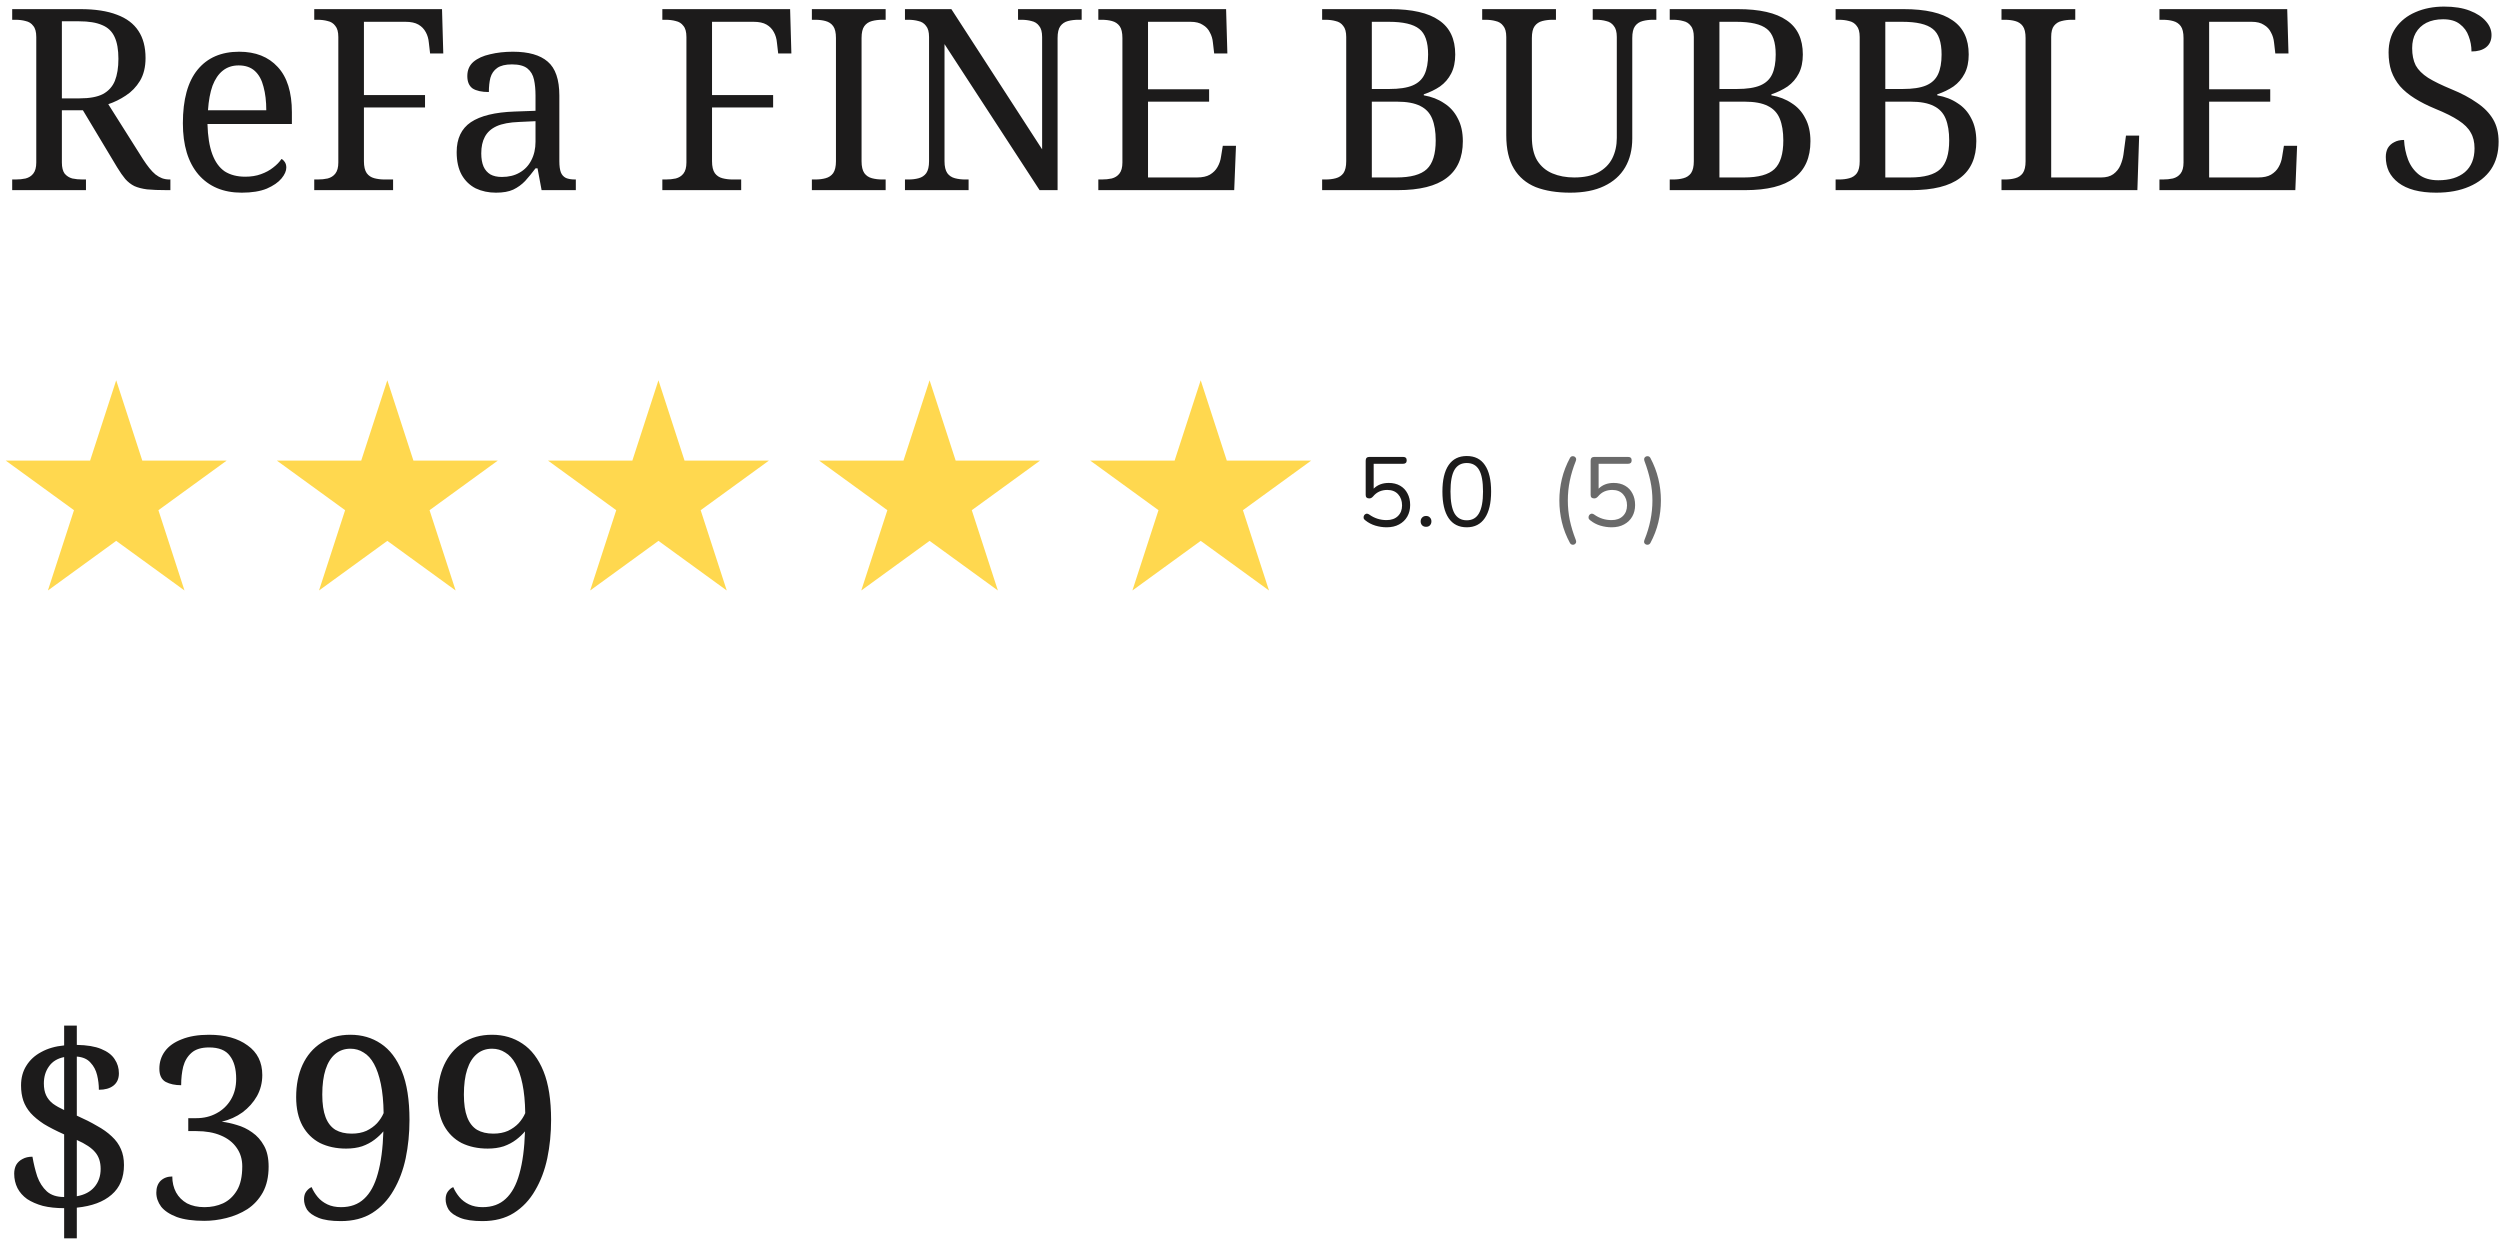
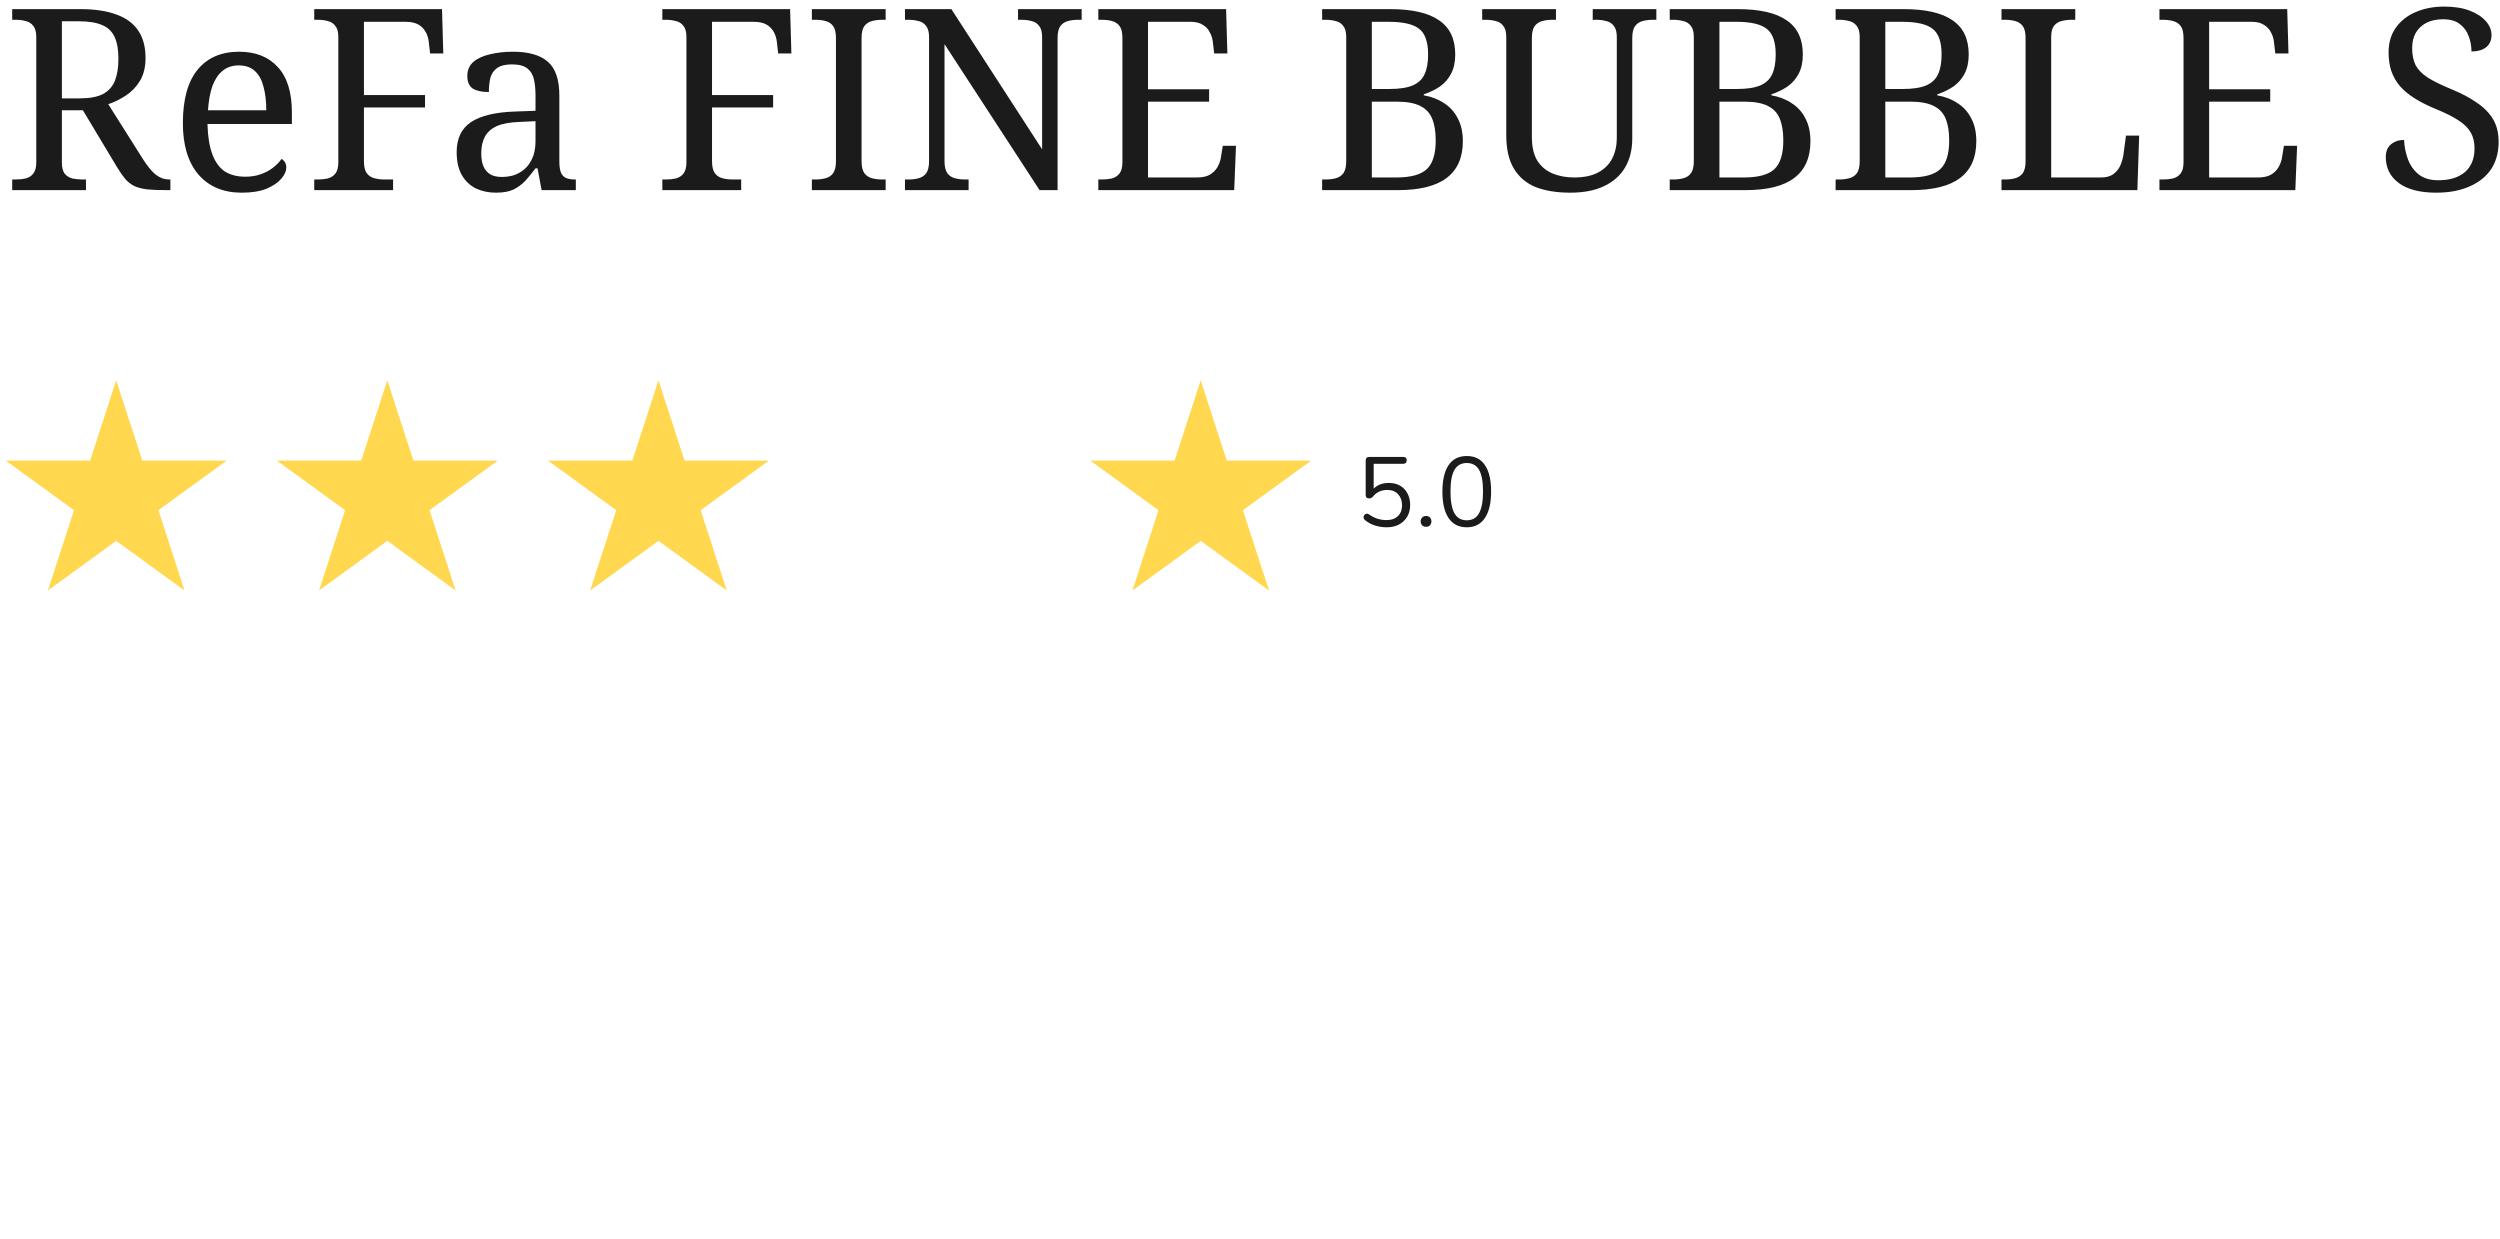
<svg xmlns="http://www.w3.org/2000/svg" width="355" height="176" viewBox="0 0 355 176" fill="none">
  <path d="M1.731 27V25.488H2.199C2.727 25.488 3.207 25.44 3.639 25.344C4.095 25.224 4.455 24.996 4.719 24.66C5.007 24.3 5.151 23.772 5.151 23.076V5.256C5.151 4.536 5.007 4.008 4.719 3.672C4.455 3.312 4.095 3.084 3.639 2.988C3.207 2.868 2.727 2.808 2.199 2.808H1.731V1.296H11.415C13.503 1.296 15.231 1.56 16.599 2.088C17.967 2.592 18.987 3.36 19.659 4.392C20.331 5.4 20.667 6.684 20.667 8.244C20.667 9.516 20.403 10.596 19.875 11.484C19.347 12.348 18.675 13.044 17.859 13.572C17.067 14.1 16.239 14.508 15.375 14.796L20.307 22.608C20.619 23.088 20.919 23.508 21.207 23.868C21.495 24.228 21.783 24.528 22.071 24.768C22.383 25.008 22.695 25.188 23.007 25.308C23.343 25.428 23.703 25.488 24.087 25.488H24.195V27H23.691C22.563 27 21.627 26.964 20.883 26.892C20.163 26.796 19.563 26.64 19.083 26.424C18.603 26.184 18.171 25.848 17.787 25.416C17.427 24.984 17.043 24.432 16.635 23.76L11.775 15.66H8.787V23.076C8.787 23.772 8.919 24.3 9.183 24.66C9.471 24.996 9.831 25.224 10.263 25.344C10.719 25.44 11.211 25.488 11.739 25.488H12.207V27H1.731ZM11.307 13.968C12.723 13.968 13.827 13.764 14.619 13.356C15.411 12.924 15.975 12.3 16.311 11.484C16.647 10.644 16.815 9.6 16.815 8.352C16.815 7.056 16.635 6.024 16.275 5.256C15.915 4.464 15.327 3.9 14.511 3.564C13.695 3.204 12.603 3.024 11.235 3.024H8.787V13.968H11.307ZM34.32 27.36C31.704 27.36 29.652 26.496 28.164 24.768C26.7 23.04 25.968 20.616 25.968 17.496C25.968 14.136 26.664 11.604 28.056 9.9C29.448 8.196 31.416 7.344 33.96 7.344C36.288 7.344 38.112 8.064 39.432 9.504C40.776 10.944 41.448 13.092 41.448 15.948V17.604H29.46C29.508 19.356 29.736 20.784 30.144 21.888C30.552 22.992 31.14 23.808 31.908 24.336C32.7 24.84 33.672 25.092 34.824 25.092C35.664 25.092 36.408 24.972 37.056 24.732C37.728 24.492 38.304 24.18 38.784 23.796C39.288 23.412 39.684 23.004 39.972 22.572C40.14 22.644 40.296 22.788 40.44 23.004C40.584 23.22 40.656 23.484 40.656 23.796C40.656 24.276 40.428 24.792 39.972 25.344C39.516 25.896 38.82 26.376 37.884 26.784C36.948 27.168 35.76 27.36 34.32 27.36ZM37.812 15.66C37.812 14.388 37.68 13.272 37.416 12.312C37.176 11.352 36.768 10.608 36.192 10.08C35.616 9.552 34.848 9.288 33.888 9.288C33 9.288 32.244 9.54 31.62 10.044C31.02 10.524 30.54 11.232 30.18 12.168C29.844 13.104 29.628 14.268 29.532 15.66H37.812ZM44.622 27V25.488H45.09C45.618 25.488 46.098 25.44 46.53 25.344C46.986 25.224 47.346 24.996 47.61 24.66C47.898 24.3 48.042 23.772 48.042 23.076V5.256C48.042 4.536 47.898 4.008 47.61 3.672C47.346 3.312 46.986 3.084 46.53 2.988C46.098 2.868 45.618 2.808 45.09 2.808H44.622V1.296H62.766L62.946 7.596H61.074L60.894 6.048C60.846 5.496 60.702 5.004 60.462 4.572C60.222 4.116 59.874 3.756 59.418 3.492C58.962 3.228 58.35 3.096 57.582 3.096H51.678V13.5H60.354V15.264H51.678V22.896C51.678 23.64 51.81 24.204 52.074 24.588C52.338 24.948 52.698 25.188 53.154 25.308C53.61 25.428 54.102 25.488 54.63 25.488H55.818V27H44.622ZM70.427 27.36C69.371 27.36 68.411 27.156 67.547 26.748C66.707 26.316 66.047 25.68 65.567 24.84C65.087 23.976 64.847 22.896 64.847 21.6C64.847 19.68 65.519 18.264 66.863 17.352C68.231 16.44 70.295 15.936 73.055 15.84L76.043 15.732V13.572C76.043 12.708 75.971 11.952 75.827 11.304C75.683 10.632 75.371 10.104 74.891 9.72C74.411 9.336 73.679 9.144 72.695 9.144C71.783 9.144 71.087 9.312 70.607 9.648C70.127 9.984 69.803 10.452 69.635 11.052C69.491 11.628 69.419 12.3 69.419 13.068C68.411 13.068 67.643 12.9 67.115 12.564C66.611 12.204 66.359 11.616 66.359 10.8C66.359 9.96 66.647 9.288 67.223 8.784C67.823 8.28 68.615 7.92 69.599 7.704C70.583 7.464 71.663 7.344 72.839 7.344C75.047 7.344 76.691 7.812 77.771 8.748C78.875 9.684 79.427 11.292 79.427 13.572V22.896C79.427 23.568 79.499 24.096 79.643 24.48C79.787 24.84 80.027 25.104 80.363 25.272C80.699 25.416 81.131 25.488 81.659 25.488H81.767V27H76.907L76.331 23.904H76.043C75.539 24.576 75.047 25.176 74.567 25.704C74.087 26.208 73.523 26.616 72.875 26.928C72.251 27.216 71.435 27.36 70.427 27.36ZM71.255 25.128C72.239 25.128 73.079 24.924 73.775 24.516C74.495 24.108 75.047 23.532 75.431 22.788C75.839 22.02 76.043 21.132 76.043 20.124V17.208L73.739 17.316C72.371 17.364 71.291 17.568 70.499 17.928C69.731 18.288 69.179 18.792 68.843 19.44C68.507 20.064 68.339 20.844 68.339 21.78C68.339 22.524 68.447 23.148 68.663 23.652C68.879 24.132 69.203 24.504 69.635 24.768C70.067 25.008 70.607 25.128 71.255 25.128ZM94.052 27V25.488H94.52C95.048 25.488 95.528 25.44 95.96 25.344C96.416 25.224 96.776 24.996 97.04 24.66C97.328 24.3 97.472 23.772 97.472 23.076V5.256C97.472 4.536 97.328 4.008 97.04 3.672C96.776 3.312 96.416 3.084 95.96 2.988C95.528 2.868 95.048 2.808 94.52 2.808H94.052V1.296H112.196L112.376 7.596H110.504L110.324 6.048C110.276 5.496 110.132 5.004 109.892 4.572C109.652 4.116 109.304 3.756 108.848 3.492C108.392 3.228 107.78 3.096 107.012 3.096H101.108V13.5H109.784V15.264H101.108V22.896C101.108 23.64 101.24 24.204 101.504 24.588C101.768 24.948 102.128 25.188 102.584 25.308C103.04 25.428 103.532 25.488 104.06 25.488H105.248V27H94.052ZM115.286 27V25.488H115.754C116.306 25.488 116.798 25.428 117.23 25.308C117.686 25.188 118.046 24.948 118.31 24.588C118.574 24.204 118.706 23.64 118.706 22.896V5.4C118.706 4.632 118.574 4.068 118.31 3.708C118.046 3.348 117.686 3.108 117.23 2.988C116.798 2.868 116.306 2.808 115.754 2.808H115.286V1.296H125.762V2.808H125.294C124.766 2.808 124.274 2.868 123.818 2.988C123.362 3.108 123.002 3.348 122.738 3.708C122.474 4.068 122.342 4.632 122.342 5.4V22.896C122.342 23.64 122.474 24.204 122.738 24.588C123.002 24.948 123.362 25.188 123.818 25.308C124.274 25.428 124.766 25.488 125.294 25.488H125.762V27H115.286ZM128.505 27V25.488H128.973C129.525 25.488 130.017 25.428 130.449 25.308C130.905 25.188 131.265 24.948 131.529 24.588C131.793 24.204 131.925 23.64 131.925 22.896V5.256C131.925 4.536 131.781 4.008 131.493 3.672C131.229 3.312 130.869 3.084 130.413 2.988C129.981 2.868 129.501 2.808 128.973 2.808H128.505V1.296H135.093L147.981 21.204V5.256C147.981 4.536 147.837 4.008 147.549 3.672C147.285 3.312 146.925 3.084 146.469 2.988C146.037 2.868 145.557 2.808 145.029 2.808H144.561V1.296H153.597V2.808H153.129C152.601 2.808 152.109 2.868 151.653 2.988C151.197 3.108 150.837 3.348 150.573 3.708C150.309 4.068 150.177 4.632 150.177 5.4V27H147.621L134.121 6.264V22.896C134.121 23.64 134.253 24.204 134.517 24.588C134.781 24.948 135.141 25.188 135.597 25.308C136.053 25.428 136.545 25.488 137.073 25.488H137.541V27H128.505ZM155.962 27V25.488H156.43C156.958 25.488 157.438 25.44 157.87 25.344C158.326 25.224 158.686 24.996 158.95 24.66C159.238 24.3 159.382 23.772 159.382 23.076V5.4C159.382 4.632 159.25 4.068 158.986 3.708C158.722 3.348 158.362 3.108 157.906 2.988C157.474 2.868 156.982 2.808 156.43 2.808H155.962V1.296H174.106L174.286 7.596H172.414L172.234 6.048C172.186 5.52 172.042 5.04 171.802 4.608C171.586 4.152 171.25 3.792 170.794 3.528C170.362 3.24 169.786 3.096 169.066 3.096H163.018V12.672H171.694V14.436H163.018V25.2H169.966C170.734 25.2 171.346 25.068 171.802 24.804C172.282 24.516 172.642 24.156 172.882 23.724C173.146 23.268 173.314 22.776 173.386 22.248L173.638 20.7H175.51L175.258 27H155.962ZM187.743 27V25.488H188.211C188.763 25.488 189.255 25.428 189.687 25.308C190.143 25.188 190.503 24.948 190.767 24.588C191.031 24.204 191.163 23.64 191.163 22.896V5.256C191.163 4.536 191.019 4.008 190.731 3.672C190.467 3.312 190.107 3.084 189.651 2.988C189.219 2.868 188.739 2.808 188.211 2.808H187.743V1.296H197.391C200.511 1.296 202.827 1.824 204.339 2.88C205.875 3.912 206.643 5.532 206.643 7.74C206.643 8.796 206.451 9.696 206.067 10.44C205.683 11.184 205.155 11.796 204.483 12.276C203.811 12.732 203.043 13.104 202.179 13.392V13.536C203.283 13.728 204.243 14.1 205.059 14.652C205.899 15.18 206.547 15.9 207.003 16.812C207.483 17.7 207.723 18.78 207.723 20.052C207.723 22.38 206.955 24.12 205.419 25.272C203.907 26.424 201.591 27 198.471 27H187.743ZM198.291 25.2C200.331 25.2 201.771 24.804 202.611 24.012C203.451 23.22 203.871 21.864 203.871 19.944C203.871 18.696 203.703 17.664 203.367 16.848C203.031 16.032 202.467 15.432 201.675 15.048C200.883 14.64 199.779 14.436 198.363 14.436H194.799V25.2H198.291ZM197.283 12.636C198.699 12.636 199.803 12.468 200.595 12.132C201.387 11.796 201.951 11.268 202.287 10.548C202.623 9.828 202.791 8.892 202.791 7.74C202.791 5.964 202.371 4.752 201.531 4.104C200.691 3.432 199.251 3.096 197.211 3.096H194.799V12.636H197.283ZM222.962 27.36C221.066 27.36 219.434 27.096 218.066 26.568C216.722 26.016 215.69 25.14 214.97 23.94C214.25 22.74 213.89 21.168 213.89 19.224V5.256C213.89 4.536 213.746 4.008 213.458 3.672C213.194 3.312 212.834 3.084 212.378 2.988C211.946 2.868 211.466 2.808 210.938 2.808H210.47V1.296H220.946V2.808H220.478C219.95 2.808 219.458 2.868 219.002 2.988C218.546 3.108 218.186 3.348 217.922 3.708C217.658 4.068 217.526 4.632 217.526 5.4V19.44C217.526 20.832 217.778 21.948 218.282 22.788C218.81 23.628 219.53 24.24 220.442 24.624C221.354 25.008 222.386 25.2 223.538 25.2C224.93 25.2 226.07 24.96 226.958 24.48C227.846 24 228.506 23.34 228.938 22.5C229.37 21.636 229.586 20.664 229.586 19.584V5.256C229.586 4.536 229.442 4.008 229.154 3.672C228.89 3.312 228.53 3.084 228.074 2.988C227.642 2.868 227.162 2.808 226.634 2.808H226.166V1.296H235.202V2.808H234.734C234.206 2.808 233.714 2.868 233.258 2.988C232.802 3.108 232.442 3.348 232.178 3.708C231.914 4.068 231.782 4.632 231.782 5.4V19.656C231.782 21.24 231.446 22.608 230.774 23.76C230.102 24.912 229.106 25.8 227.786 26.424C226.49 27.048 224.882 27.36 222.962 27.36ZM237.102 27V25.488H237.57C238.122 25.488 238.614 25.428 239.046 25.308C239.502 25.188 239.862 24.948 240.126 24.588C240.39 24.204 240.522 23.64 240.522 22.896V5.256C240.522 4.536 240.378 4.008 240.09 3.672C239.826 3.312 239.466 3.084 239.01 2.988C238.578 2.868 238.098 2.808 237.57 2.808H237.102V1.296H246.75C249.87 1.296 252.186 1.824 253.698 2.88C255.234 3.912 256.002 5.532 256.002 7.74C256.002 8.796 255.81 9.696 255.426 10.44C255.042 11.184 254.514 11.796 253.842 12.276C253.17 12.732 252.402 13.104 251.538 13.392V13.536C252.642 13.728 253.602 14.1 254.418 14.652C255.258 15.18 255.906 15.9 256.362 16.812C256.842 17.7 257.082 18.78 257.082 20.052C257.082 22.38 256.314 24.12 254.778 25.272C253.266 26.424 250.95 27 247.83 27H237.102ZM247.65 25.2C249.69 25.2 251.13 24.804 251.97 24.012C252.81 23.22 253.23 21.864 253.23 19.944C253.23 18.696 253.062 17.664 252.726 16.848C252.39 16.032 251.826 15.432 251.034 15.048C250.242 14.64 249.138 14.436 247.722 14.436H244.158V25.2H247.65ZM246.642 12.636C248.058 12.636 249.162 12.468 249.954 12.132C250.746 11.796 251.31 11.268 251.646 10.548C251.982 9.828 252.15 8.892 252.15 7.74C252.15 5.964 251.73 4.752 250.89 4.104C250.05 3.432 248.61 3.096 246.57 3.096H244.158V12.636H246.642ZM260.657 27V25.488H261.125C261.677 25.488 262.169 25.428 262.601 25.308C263.057 25.188 263.417 24.948 263.681 24.588C263.945 24.204 264.077 23.64 264.077 22.896V5.256C264.077 4.536 263.933 4.008 263.645 3.672C263.381 3.312 263.021 3.084 262.565 2.988C262.133 2.868 261.653 2.808 261.125 2.808H260.657V1.296H270.305C273.425 1.296 275.741 1.824 277.253 2.88C278.789 3.912 279.557 5.532 279.557 7.74C279.557 8.796 279.365 9.696 278.981 10.44C278.597 11.184 278.069 11.796 277.397 12.276C276.725 12.732 275.957 13.104 275.093 13.392V13.536C276.197 13.728 277.157 14.1 277.973 14.652C278.813 15.18 279.461 15.9 279.917 16.812C280.397 17.7 280.637 18.78 280.637 20.052C280.637 22.38 279.869 24.12 278.333 25.272C276.821 26.424 274.505 27 271.385 27H260.657ZM271.205 25.2C273.245 25.2 274.685 24.804 275.525 24.012C276.365 23.22 276.785 21.864 276.785 19.944C276.785 18.696 276.617 17.664 276.281 16.848C275.945 16.032 275.381 15.432 274.589 15.048C273.797 14.64 272.693 14.436 271.277 14.436H267.713V25.2H271.205ZM270.197 12.636C271.613 12.636 272.717 12.468 273.509 12.132C274.301 11.796 274.865 11.268 275.201 10.548C275.537 9.828 275.705 8.892 275.705 7.74C275.705 5.964 275.285 4.752 274.445 4.104C273.605 3.432 272.165 3.096 270.125 3.096H267.713V12.636H270.197ZM284.212 27V25.488H284.68C285.232 25.488 285.724 25.428 286.156 25.308C286.612 25.188 286.972 24.948 287.236 24.588C287.5 24.204 287.632 23.64 287.632 22.896V5.4C287.632 4.632 287.5 4.068 287.236 3.708C286.972 3.348 286.612 3.108 286.156 2.988C285.724 2.868 285.232 2.808 284.68 2.808H284.212V1.296H294.688V2.808H294.22C293.692 2.808 293.2 2.868 292.744 2.988C292.312 3.084 291.952 3.312 291.664 3.672C291.4 4.008 291.268 4.536 291.268 5.256V25.2H298.36C299.08 25.2 299.656 25.044 300.088 24.732C300.544 24.396 300.88 23.976 301.096 23.472C301.312 22.968 301.456 22.464 301.528 21.96L301.888 19.26H303.76L303.508 27H284.212ZM306.641 27V25.488H307.109C307.637 25.488 308.117 25.44 308.549 25.344C309.005 25.224 309.365 24.996 309.629 24.66C309.917 24.3 310.061 23.772 310.061 23.076V5.4C310.061 4.632 309.929 4.068 309.665 3.708C309.401 3.348 309.041 3.108 308.585 2.988C308.153 2.868 307.661 2.808 307.109 2.808H306.641V1.296H324.785L324.965 7.596H323.093L322.913 6.048C322.865 5.52 322.721 5.04 322.481 4.608C322.265 4.152 321.929 3.792 321.473 3.528C321.041 3.24 320.465 3.096 319.745 3.096H313.697V12.672H322.373V14.436H313.697V25.2H320.645C321.413 25.2 322.025 25.068 322.481 24.804C322.961 24.516 323.321 24.156 323.561 23.724C323.825 23.268 323.993 22.776 324.065 22.248L324.317 20.7H326.189L325.937 27H306.641ZM345.947 27.36C344.771 27.36 343.727 27.24 342.815 27C341.927 26.76 341.183 26.412 340.583 25.956C339.983 25.5 339.527 24.96 339.215 24.336C338.927 23.712 338.783 23.028 338.783 22.284C338.783 21.804 338.879 21.384 339.071 21.024C339.287 20.664 339.587 20.388 339.971 20.196C340.355 19.98 340.823 19.872 341.375 19.872C341.423 20.856 341.615 21.792 341.951 22.68C342.287 23.544 342.803 24.252 343.499 24.804C344.195 25.332 345.107 25.596 346.235 25.596C347.843 25.596 349.103 25.212 350.015 24.444C350.927 23.652 351.383 22.524 351.383 21.06C351.383 20.172 351.203 19.428 350.843 18.828C350.507 18.204 349.931 17.628 349.115 17.1C348.323 16.572 347.219 16.02 345.803 15.444C344.699 14.988 343.727 14.496 342.887 13.968C342.047 13.44 341.351 12.864 340.799 12.24C340.271 11.616 339.863 10.908 339.575 10.116C339.311 9.324 339.179 8.436 339.179 7.452C339.179 6.084 339.515 4.92 340.187 3.96C340.883 2.976 341.819 2.232 342.995 1.728C344.195 1.2 345.551 0.936 347.063 0.936C348.503 0.936 349.715 1.128 350.699 1.512C351.707 1.896 352.475 2.4 353.003 3.024C353.531 3.624 353.795 4.272 353.795 4.968C353.795 5.736 353.531 6.324 353.003 6.732C352.499 7.116 351.815 7.308 350.951 7.308C350.951 6.564 350.819 5.844 350.555 5.148C350.315 4.452 349.895 3.876 349.295 3.42C348.719 2.964 347.927 2.736 346.919 2.736C346.007 2.736 345.215 2.904 344.543 3.24C343.895 3.576 343.391 4.056 343.031 4.68C342.695 5.28 342.527 6 342.527 6.84C342.527 7.8 342.695 8.616 343.031 9.288C343.391 9.936 343.979 10.524 344.795 11.052C345.611 11.556 346.715 12.096 348.107 12.672C349.523 13.248 350.723 13.884 351.707 14.58C352.715 15.252 353.483 16.032 354.011 16.92C354.539 17.808 354.803 18.876 354.803 20.124C354.803 21.66 354.443 22.968 353.723 24.048C353.003 25.104 351.971 25.92 350.627 26.496C349.307 27.072 347.747 27.36 345.947 27.36Z" fill="#1C1B1B" />
-   <path d="M9.108 171.56C7.98 171.56 6.972 171.452 6.084 171.236C5.22 170.996 4.476 170.672 3.852 170.264C3.252 169.832 2.796 169.316 2.484 168.716C2.172 168.092 2.016 167.408 2.016 166.664C2.016 166.184 2.112 165.764 2.304 165.404C2.52 165.044 2.82 164.768 3.204 164.576C3.588 164.36 4.056 164.252 4.608 164.252C4.776 165.236 5.004 166.172 5.292 167.06C5.604 167.924 6.06 168.632 6.66 169.184C7.26 169.712 8.076 169.976 9.108 169.976V161.084C7.98 160.58 7.02 160.088 6.228 159.608C5.46 159.104 4.836 158.588 4.356 158.06C3.876 157.508 3.528 156.92 3.312 156.296C3.096 155.648 2.988 154.928 2.988 154.136C2.988 153.056 3.24 152.12 3.744 151.328C4.248 150.512 4.956 149.864 5.868 149.384C6.78 148.88 7.86 148.568 9.108 148.448V145.64H10.908V148.376C12.348 148.4 13.5 148.592 14.364 148.952C15.252 149.312 15.888 149.792 16.272 150.392C16.68 150.992 16.884 151.664 16.884 152.408C16.884 153.176 16.62 153.764 16.092 154.172C15.588 154.556 14.904 154.748 14.04 154.748C14.04 154.052 13.956 153.356 13.788 152.66C13.62 151.964 13.308 151.376 12.852 150.896C12.42 150.392 11.772 150.104 10.908 150.032V158.42C11.988 158.9 12.936 159.38 13.752 159.86C14.592 160.316 15.3 160.82 15.876 161.372C16.452 161.9 16.884 162.5 17.172 163.172C17.46 163.82 17.604 164.576 17.604 165.44C17.604 167.24 17.016 168.644 15.84 169.652C14.688 170.66 13.044 171.272 10.908 171.488V175.844H9.108V171.56ZM10.908 169.868C11.988 169.676 12.816 169.244 13.392 168.572C13.992 167.876 14.292 167.012 14.292 165.98C14.292 165.02 14.04 164.24 13.536 163.64C13.032 163.016 12.156 162.428 10.908 161.876V169.868ZM9.108 150.104C8.148 150.296 7.428 150.74 6.948 151.436C6.468 152.108 6.228 152.912 6.228 153.848C6.228 154.52 6.336 155.084 6.552 155.54C6.768 155.996 7.092 156.392 7.524 156.728C7.956 157.04 8.484 157.34 9.108 157.628V150.104ZM29.001 173.36C27.417 173.36 26.121 173.18 25.113 172.82C24.105 172.436 23.361 171.944 22.881 171.344C22.425 170.72 22.197 170.06 22.197 169.364C22.197 168.644 22.401 168.08 22.809 167.672C23.241 167.264 23.793 167.06 24.465 167.06C24.465 167.9 24.645 168.656 25.005 169.328C25.365 169.976 25.881 170.492 26.553 170.876C27.249 171.236 28.077 171.416 29.037 171.416C29.997 171.416 30.873 171.236 31.665 170.876C32.481 170.492 33.141 169.88 33.645 169.04C34.149 168.2 34.401 167.06 34.401 165.62C34.401 164.612 34.137 163.736 33.609 162.992C33.081 162.224 32.325 161.636 31.341 161.228C30.381 160.82 29.229 160.616 27.885 160.616H26.733V158.78H27.885C28.941 158.78 29.889 158.552 30.729 158.096C31.593 157.64 32.277 156.992 32.781 156.152C33.285 155.312 33.537 154.328 33.537 153.2C33.537 151.784 33.237 150.692 32.637 149.924C32.061 149.132 31.077 148.736 29.685 148.736C28.605 148.736 27.777 148.988 27.201 149.492C26.625 149.996 26.229 150.656 26.013 151.472C25.821 152.264 25.725 153.14 25.725 154.1C24.861 154.1 24.129 153.944 23.529 153.632C22.929 153.296 22.629 152.672 22.629 151.76C22.629 150.824 22.893 149.996 23.421 149.276C23.949 148.556 24.741 147.992 25.797 147.584C26.853 147.152 28.149 146.936 29.685 146.936C31.965 146.936 33.789 147.44 35.157 148.448C36.549 149.432 37.245 150.836 37.245 152.66C37.245 153.74 36.993 154.736 36.489 155.648C35.985 156.536 35.301 157.304 34.437 157.952C33.573 158.576 32.589 159.02 31.485 159.284C32.157 159.356 32.877 159.512 33.645 159.752C34.413 159.968 35.133 160.316 35.805 160.796C36.501 161.276 37.065 161.912 37.497 162.704C37.929 163.472 38.145 164.456 38.145 165.656C38.145 167.096 37.869 168.32 37.317 169.328C36.765 170.312 36.033 171.104 35.121 171.704C34.209 172.28 33.213 172.7 32.133 172.964C31.077 173.228 30.033 173.36 29.001 173.36ZM48.391 173.396C47.047 173.396 45.991 173.24 45.223 172.928C44.455 172.616 43.915 172.232 43.603 171.776C43.315 171.296 43.171 170.804 43.171 170.3C43.171 169.844 43.279 169.472 43.495 169.184C43.735 168.872 43.987 168.668 44.251 168.572C44.467 169.076 44.755 169.544 45.115 169.976C45.475 170.408 45.931 170.756 46.483 171.02C47.035 171.284 47.683 171.416 48.427 171.416C49.771 171.416 50.863 171.02 51.703 170.228C52.567 169.436 53.215 168.248 53.647 166.664C54.103 165.056 54.367 163.052 54.439 160.652C54.103 161.06 53.683 161.456 53.179 161.84C52.675 162.224 52.087 162.536 51.415 162.776C50.743 162.992 49.987 163.1 49.147 163.1C47.755 163.1 46.519 162.836 45.439 162.308C44.383 161.756 43.555 160.94 42.955 159.86C42.355 158.756 42.055 157.4 42.055 155.792C42.055 154.064 42.355 152.54 42.955 151.22C43.579 149.876 44.467 148.832 45.619 148.088C46.771 147.32 48.151 146.936 49.759 146.936C51.391 146.936 52.831 147.356 54.079 148.196C55.351 149.036 56.347 150.344 57.067 152.12C57.787 153.896 58.147 156.2 58.147 159.032C58.147 160.928 57.967 162.74 57.607 164.468C57.247 166.172 56.671 167.696 55.879 169.04C55.111 170.384 54.103 171.452 52.855 172.244C51.631 173.012 50.143 173.396 48.391 173.396ZM49.939 160.976C50.731 160.976 51.427 160.844 52.027 160.58C52.627 160.292 53.131 159.932 53.539 159.5C53.947 159.044 54.259 158.564 54.475 158.06C54.451 156.452 54.319 155.072 54.079 153.92C53.839 152.768 53.515 151.82 53.107 151.076C52.699 150.332 52.207 149.792 51.631 149.456C51.079 149.096 50.455 148.916 49.759 148.916C48.919 148.916 48.199 149.168 47.599 149.672C46.999 150.176 46.543 150.908 46.231 151.868C45.919 152.828 45.763 154.016 45.763 155.432C45.763 156.752 45.919 157.82 46.231 158.636C46.543 159.452 47.011 160.052 47.635 160.436C48.259 160.796 49.027 160.976 49.939 160.976ZM68.5 173.396C67.156 173.396 66.1 173.24 65.332 172.928C64.564 172.616 64.024 172.232 63.712 171.776C63.424 171.296 63.28 170.804 63.28 170.3C63.28 169.844 63.388 169.472 63.604 169.184C63.844 168.872 64.096 168.668 64.36 168.572C64.576 169.076 64.864 169.544 65.224 169.976C65.584 170.408 66.04 170.756 66.592 171.02C67.144 171.284 67.792 171.416 68.536 171.416C69.88 171.416 70.972 171.02 71.812 170.228C72.676 169.436 73.324 168.248 73.756 166.664C74.212 165.056 74.476 163.052 74.548 160.652C74.212 161.06 73.792 161.456 73.288 161.84C72.784 162.224 72.196 162.536 71.524 162.776C70.852 162.992 70.096 163.1 69.256 163.1C67.864 163.1 66.628 162.836 65.548 162.308C64.492 161.756 63.664 160.94 63.064 159.86C62.464 158.756 62.164 157.4 62.164 155.792C62.164 154.064 62.464 152.54 63.064 151.22C63.688 149.876 64.576 148.832 65.728 148.088C66.88 147.32 68.26 146.936 69.868 146.936C71.5 146.936 72.94 147.356 74.188 148.196C75.46 149.036 76.456 150.344 77.176 152.12C77.896 153.896 78.256 156.2 78.256 159.032C78.256 160.928 78.076 162.74 77.716 164.468C77.356 166.172 76.78 167.696 75.988 169.04C75.22 170.384 74.212 171.452 72.964 172.244C71.74 173.012 70.252 173.396 68.5 173.396ZM70.048 160.976C70.84 160.976 71.536 160.844 72.136 160.58C72.736 160.292 73.24 159.932 73.648 159.5C74.056 159.044 74.368 158.564 74.584 158.06C74.56 156.452 74.428 155.072 74.188 153.92C73.948 152.768 73.624 151.82 73.216 151.076C72.808 150.332 72.316 149.792 71.74 149.456C71.188 149.096 70.564 148.916 69.868 148.916C69.028 148.916 68.308 149.168 67.708 149.672C67.108 150.176 66.652 150.908 66.34 151.868C66.028 152.828 65.872 154.016 65.872 155.432C65.872 156.752 66.028 157.82 66.34 158.636C66.652 159.452 67.12 160.052 67.744 160.436C68.368 160.796 69.136 160.976 70.048 160.976Z" fill="#1C1B1B" />
  <path d="M196.91 74.876C196.369 74.876 195.832 74.797 195.3 74.638C194.777 74.479 194.306 74.232 193.886 73.896C193.746 73.803 193.662 73.691 193.634 73.56C193.615 73.42 193.639 73.294 193.704 73.182C193.769 73.07 193.863 72.995 193.984 72.958C194.115 72.921 194.259 72.953 194.418 73.056C195.155 73.588 195.981 73.854 196.896 73.854C197.577 73.854 198.114 73.663 198.506 73.28C198.898 72.897 199.094 72.393 199.094 71.768C199.094 71.124 198.907 70.597 198.534 70.186C198.161 69.775 197.647 69.57 196.994 69.57C196.593 69.57 196.219 69.645 195.874 69.794C195.538 69.943 195.235 70.181 194.964 70.508C194.899 70.583 194.819 70.648 194.726 70.704C194.642 70.751 194.544 70.774 194.432 70.774C194.096 70.774 193.928 70.611 193.928 70.284V65.412C193.928 65.057 194.105 64.88 194.46 64.88H199.22C199.575 64.88 199.752 65.043 199.752 65.37C199.752 65.697 199.575 65.86 199.22 65.86H195.062V69.388C195.603 68.847 196.317 68.576 197.204 68.576C197.82 68.576 198.357 68.707 198.814 68.968C199.271 69.229 199.621 69.598 199.864 70.074C200.116 70.541 200.242 71.087 200.242 71.712C200.242 72.328 200.107 72.874 199.836 73.35C199.565 73.826 199.178 74.199 198.674 74.47C198.179 74.741 197.591 74.876 196.91 74.876ZM202.505 74.806C202.271 74.806 202.085 74.736 201.945 74.596C201.805 74.447 201.735 74.26 201.735 74.036C201.735 73.812 201.805 73.63 201.945 73.49C202.085 73.341 202.271 73.266 202.505 73.266C202.738 73.266 202.92 73.341 203.051 73.49C203.191 73.63 203.261 73.812 203.261 74.036C203.261 74.26 203.191 74.447 203.051 74.596C202.92 74.736 202.738 74.806 202.505 74.806ZM208.28 74.876C207.151 74.876 206.292 74.442 205.704 73.574C205.116 72.706 204.822 71.451 204.822 69.808C204.822 68.156 205.116 66.901 205.704 66.042C206.292 65.183 207.151 64.754 208.28 64.754C209.419 64.754 210.277 65.183 210.856 66.042C211.444 66.891 211.738 68.142 211.738 69.794C211.738 71.446 211.439 72.706 210.842 73.574C210.254 74.442 209.4 74.876 208.28 74.876ZM208.28 73.882C209.064 73.882 209.643 73.551 210.016 72.888C210.399 72.216 210.59 71.185 210.59 69.794C210.59 68.394 210.403 67.372 210.03 66.728C209.657 66.075 209.073 65.748 208.28 65.748C207.496 65.748 206.913 66.075 206.53 66.728C206.157 67.381 205.97 68.403 205.97 69.794C205.97 71.185 206.157 72.216 206.53 72.888C206.913 73.551 207.496 73.882 208.28 73.882Z" fill="#1C1B1B" />
-   <path d="M222.94 77.116C222.417 76.155 222.035 75.17 221.792 74.162C221.549 73.145 221.428 72.113 221.428 71.068C221.428 70.023 221.549 68.996 221.792 67.988C222.035 66.98 222.417 65.991 222.94 65.02C223.033 64.861 223.159 64.782 223.318 64.782C223.486 64.773 223.621 64.833 223.724 64.964C223.836 65.085 223.845 65.263 223.752 65.496C223.379 66.429 223.099 67.353 222.912 68.268C222.725 69.183 222.632 70.116 222.632 71.068C222.632 72.02 222.725 72.953 222.912 73.868C223.108 74.783 223.388 75.707 223.752 76.64C223.845 76.873 223.836 77.051 223.724 77.172C223.621 77.303 223.486 77.363 223.318 77.354C223.159 77.345 223.033 77.265 222.94 77.116ZM228.853 74.876C228.312 74.876 227.775 74.797 227.243 74.638C226.721 74.479 226.249 74.232 225.829 73.896C225.689 73.803 225.605 73.691 225.577 73.56C225.559 73.42 225.582 73.294 225.647 73.182C225.713 73.07 225.806 72.995 225.927 72.958C226.058 72.921 226.203 72.953 226.361 73.056C227.099 73.588 227.925 73.854 228.839 73.854C229.521 73.854 230.057 73.663 230.449 73.28C230.841 72.897 231.037 72.393 231.037 71.768C231.037 71.124 230.851 70.597 230.477 70.186C230.104 69.775 229.591 69.57 228.937 69.57C228.536 69.57 228.163 69.645 227.817 69.794C227.481 69.943 227.178 70.181 226.907 70.508C226.842 70.583 226.763 70.648 226.669 70.704C226.585 70.751 226.487 70.774 226.375 70.774C226.039 70.774 225.871 70.611 225.871 70.284V65.412C225.871 65.057 226.049 64.88 226.403 64.88H231.163C231.518 64.88 231.695 65.043 231.695 65.37C231.695 65.697 231.518 65.86 231.163 65.86H227.005V69.388C227.547 68.847 228.261 68.576 229.147 68.576C229.763 68.576 230.3 68.707 230.757 68.968C231.215 69.229 231.565 69.598 231.807 70.074C232.059 70.541 232.185 71.087 232.185 71.712C232.185 72.328 232.05 72.874 231.779 73.35C231.509 73.826 231.121 74.199 230.617 74.47C230.123 74.741 229.535 74.876 228.853 74.876ZM234.35 77.116C234.257 77.265 234.126 77.345 233.958 77.354C233.79 77.363 233.65 77.303 233.538 77.172C233.435 77.051 233.431 76.873 233.524 76.64C234.271 74.801 234.644 72.944 234.644 71.068C234.644 70.116 234.546 69.187 234.35 68.282C234.154 67.367 233.879 66.439 233.524 65.496C233.44 65.263 233.449 65.085 233.552 64.964C233.664 64.833 233.799 64.773 233.958 64.782C234.126 64.782 234.257 64.861 234.35 65.02C234.863 65.981 235.241 66.971 235.484 67.988C235.727 68.996 235.848 70.023 235.848 71.068C235.848 72.113 235.727 73.145 235.484 74.162C235.241 75.179 234.863 76.164 234.35 77.116Z" fill="#6A6A6A" />
  <path d="M16.5 54L20.204 65.401H32.192L22.494 72.448L26.198 83.849L16.5 76.802L6.802 83.849L10.506 72.448L0.808 65.401H12.796L16.5 54Z" fill="#FFD84F" />
  <path d="M55 54L58.705 65.401H70.692L60.994 72.448L64.698 83.849L55 76.802L45.301 83.849L49.006 72.448L39.308 65.401H51.295L55 54Z" fill="#FFD84F" />
  <path d="M93.5 54L97.204 65.401H109.192L99.494 72.448L103.198 83.849L93.5 76.802L83.802 83.849L87.506 72.448L77.808 65.401H89.796L93.5 54Z" fill="#FFD84F" />
-   <path d="M132 54L135.704 65.401H147.692L137.994 72.448L141.698 83.849L132 76.802L122.302 83.849L126.006 72.448L116.308 65.401H128.296L132 54Z" fill="#FFD84F" />
  <path d="M170.5 54L174.204 65.401H186.192L176.494 72.448L180.198 83.849L170.5 76.802L160.802 83.849L164.506 72.448L154.808 65.401H166.796L170.5 54Z" fill="#FFD84F" />
</svg>